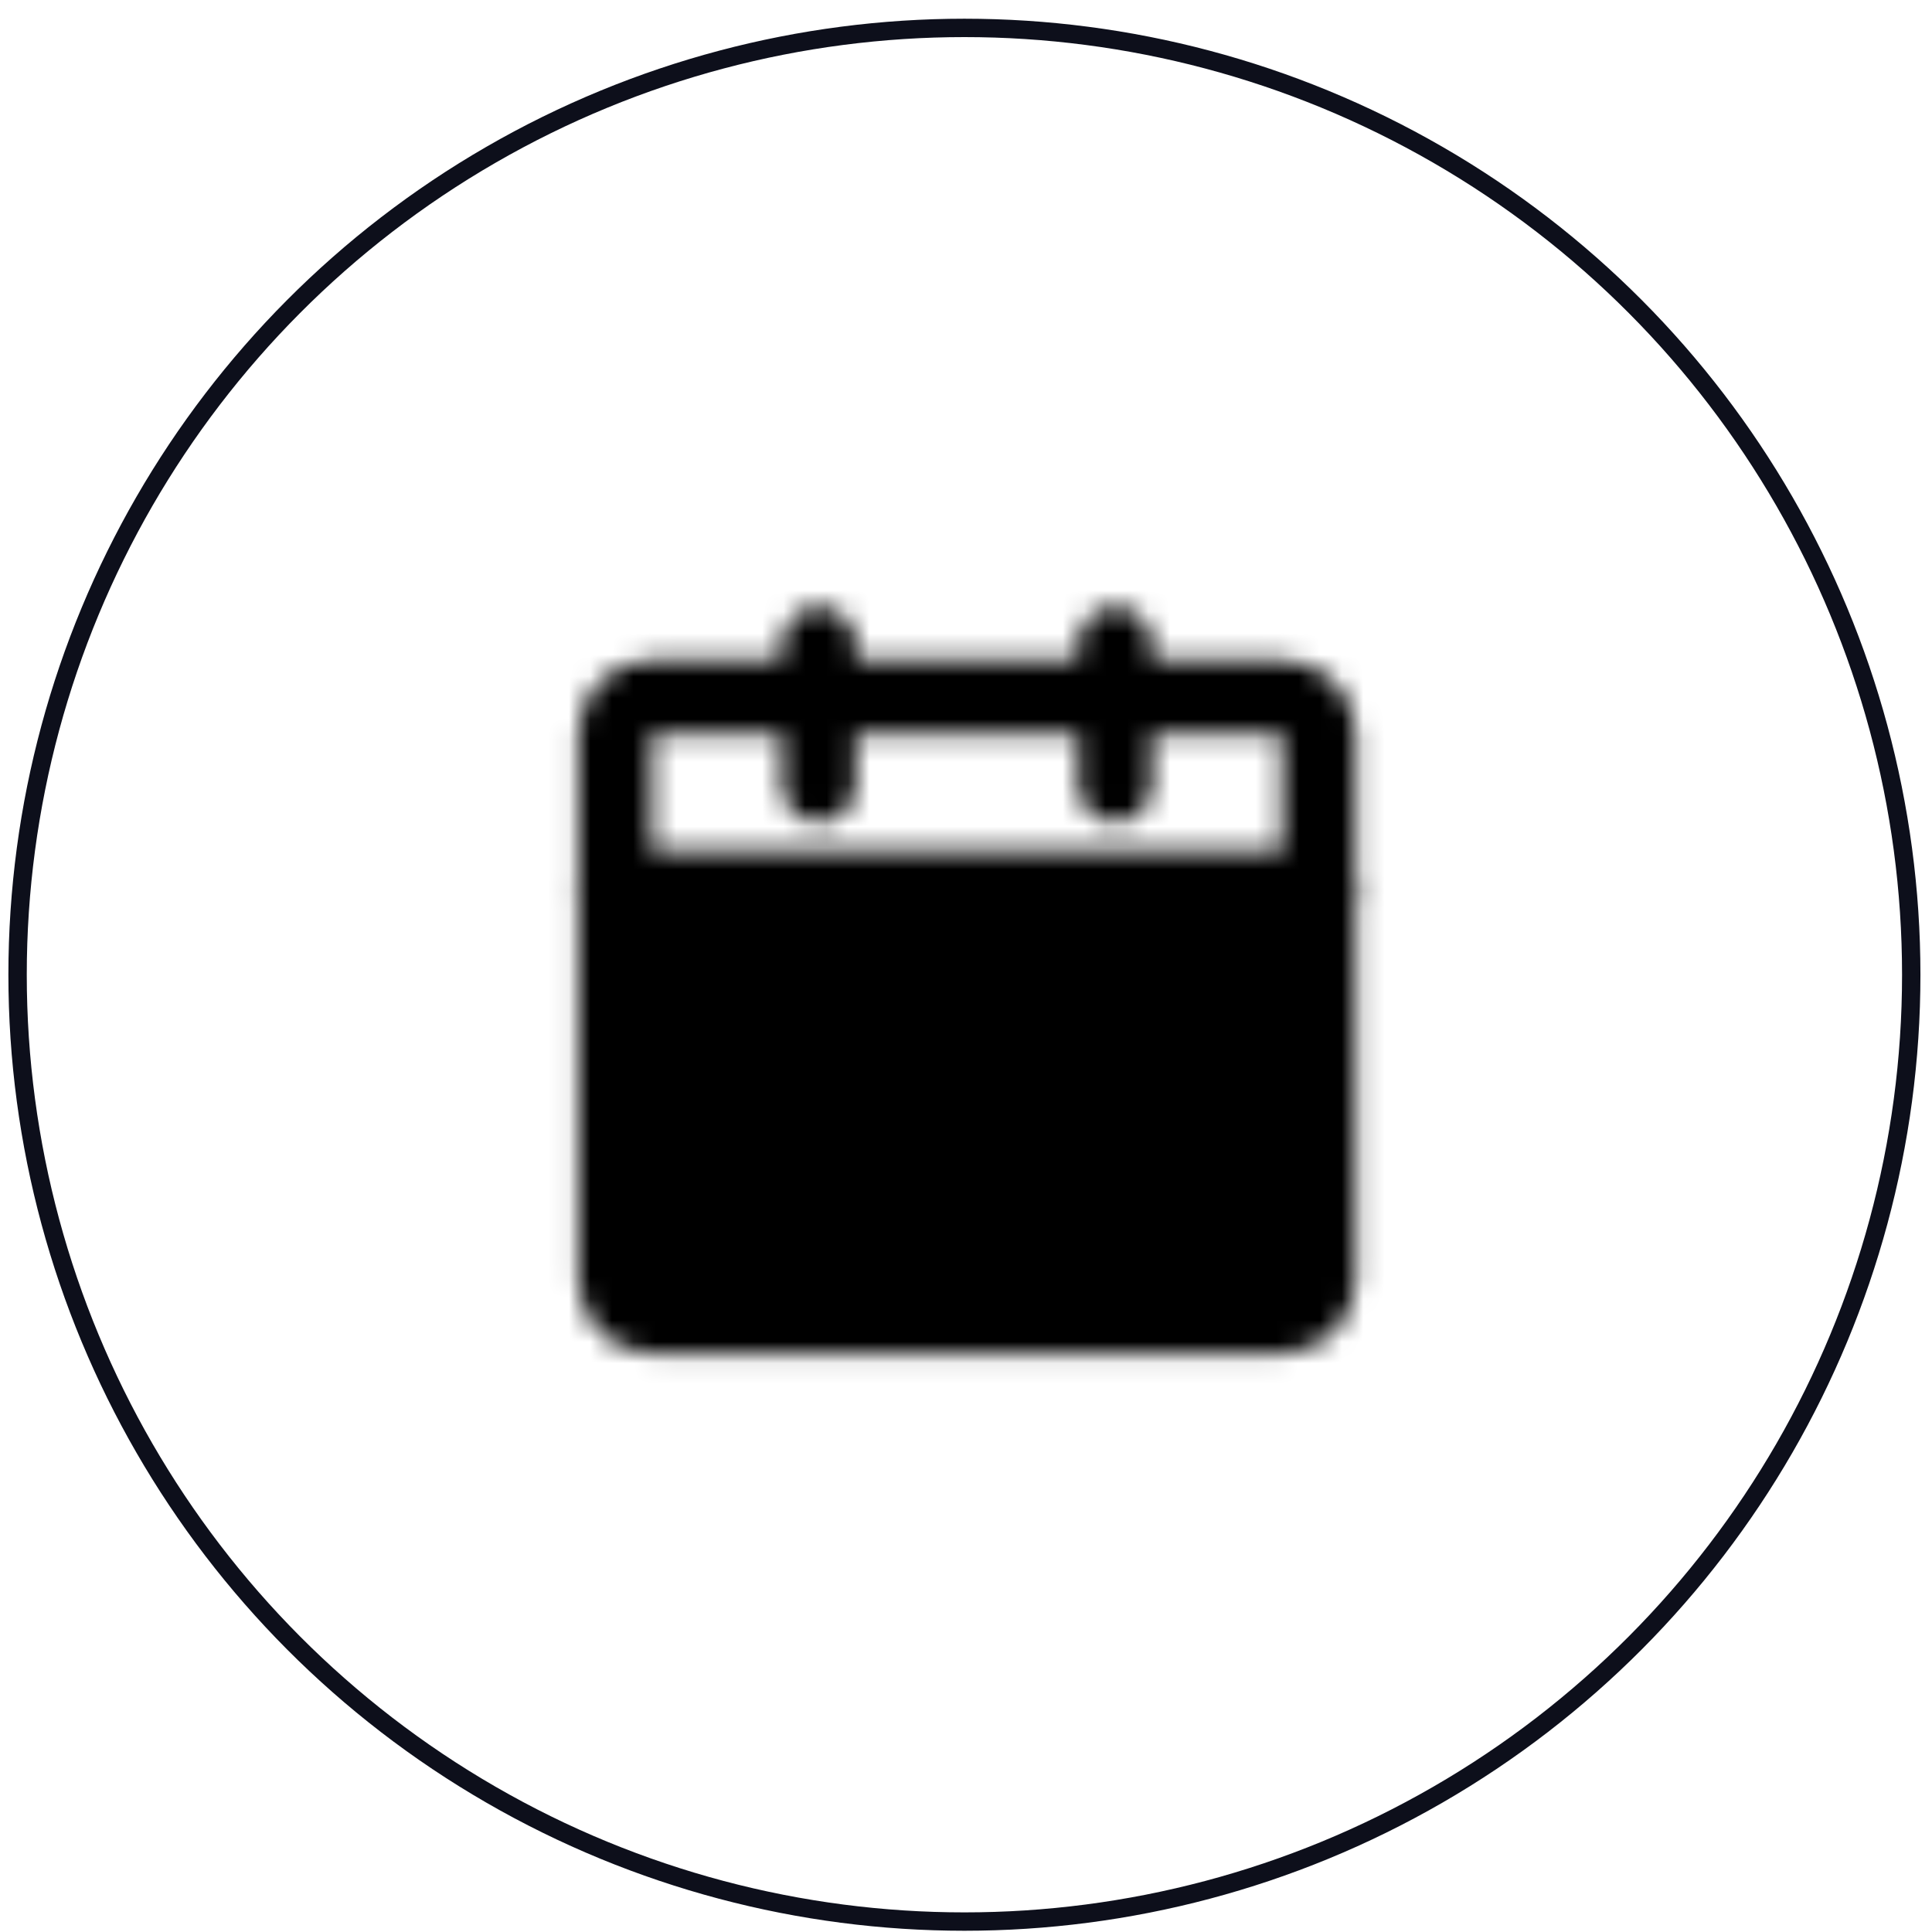
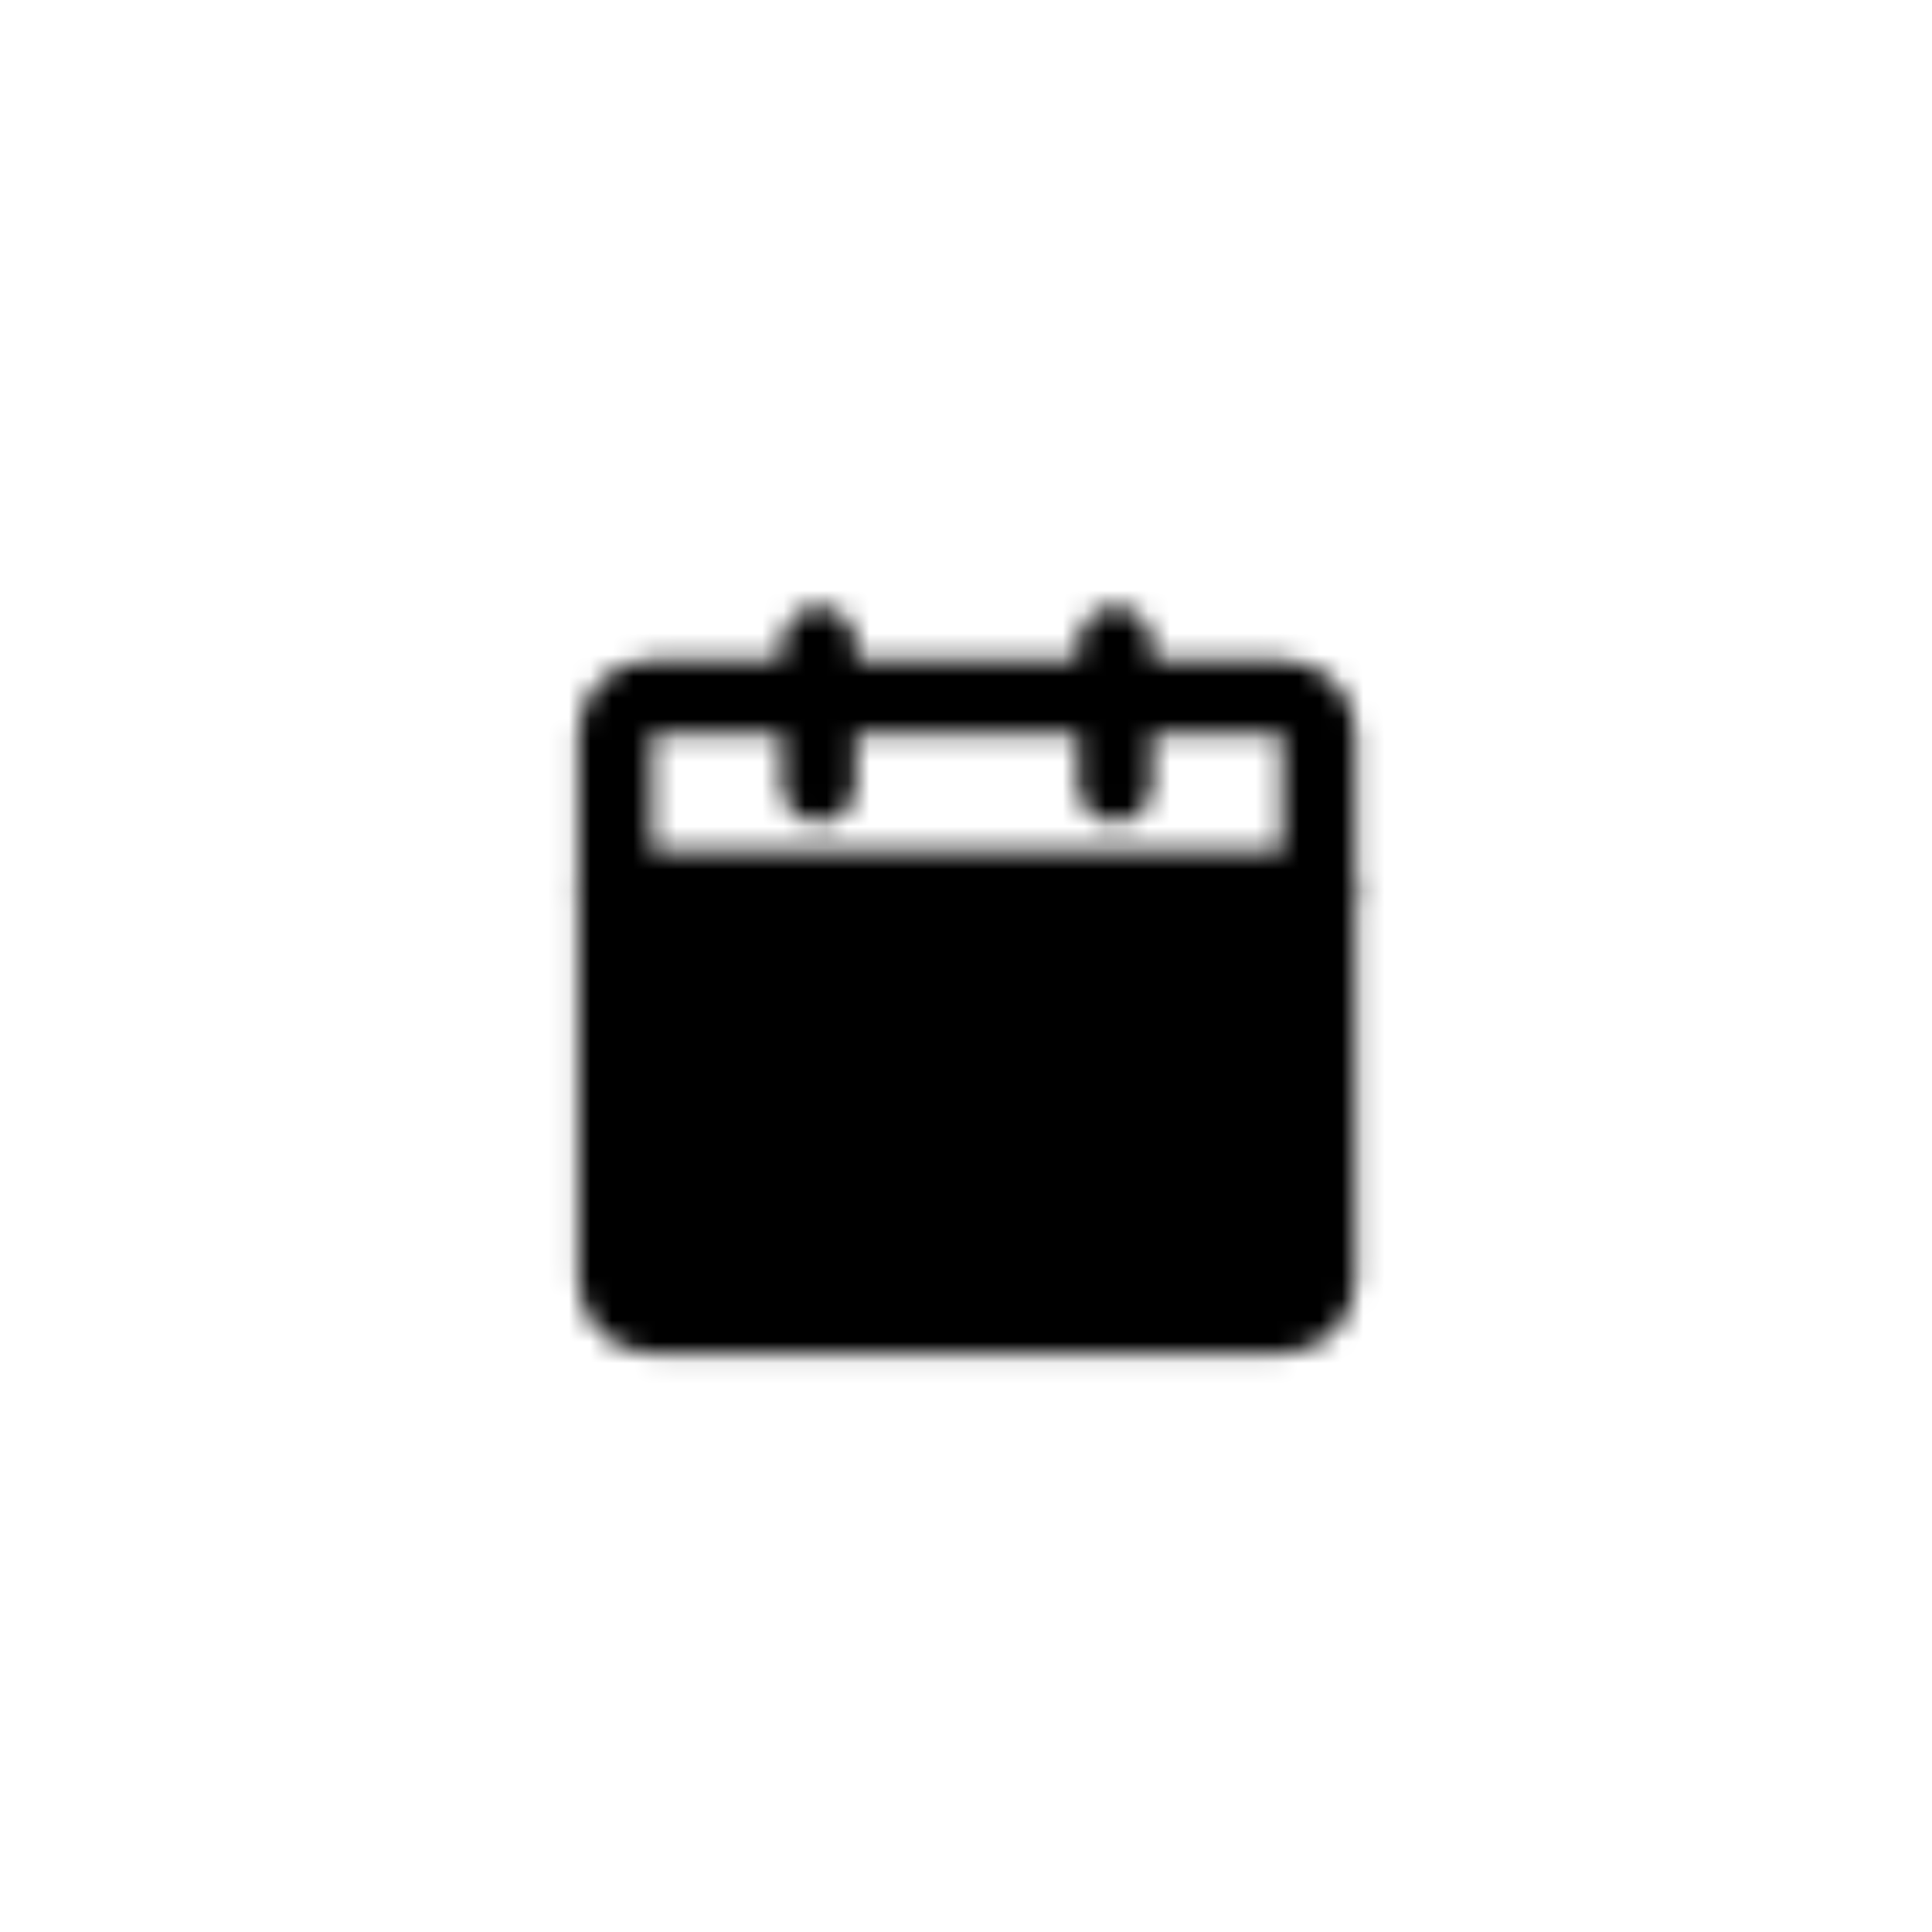
<svg xmlns="http://www.w3.org/2000/svg" width="90" height="90" viewBox="0 0 90 90" fill="none">
-   <circle cx="44.926" cy="45.407" r="44.107" stroke="#0D0F1B" stroke-width="0.856" />
  <mask id="mask0_169_339" style="mask-type:luminance" maskUnits="userSpaceOnUse" x="26" y="28" width="38" height="36">
    <path d="M28.656 41.537H61.432V59.683C61.432 60.12 61.251 60.54 60.927 60.849C60.603 61.158 60.165 61.332 59.707 61.332H30.381C29.924 61.332 29.485 61.158 29.162 60.849C28.838 60.54 28.656 60.12 28.656 59.683V41.537Z" fill="white" stroke="white" stroke-width="3.426" stroke-linejoin="round" />
    <path d="M28.656 34.114C28.656 33.677 28.838 33.257 29.162 32.948C29.485 32.639 29.924 32.465 30.381 32.465H59.707C60.165 32.465 60.603 32.639 60.927 32.948C61.251 33.257 61.432 33.677 61.432 34.114V41.538H28.656V34.114Z" stroke="white" stroke-width="3.426" stroke-linejoin="round" />
    <path d="M38.145 51.435L43.32 56.384L53.67 46.486" stroke="black" stroke-width="3.426" stroke-linecap="round" stroke-linejoin="round" />
    <path d="M38.145 29.99V36.589M51.945 29.99V36.589" stroke="white" stroke-width="3.426" stroke-linecap="round" />
  </mask>
  <g mask="url(#mask0_169_339)">
    <path d="M24.344 25.867H65.745V65.457H24.344V25.867Z" fill="black" />
  </g>
</svg>